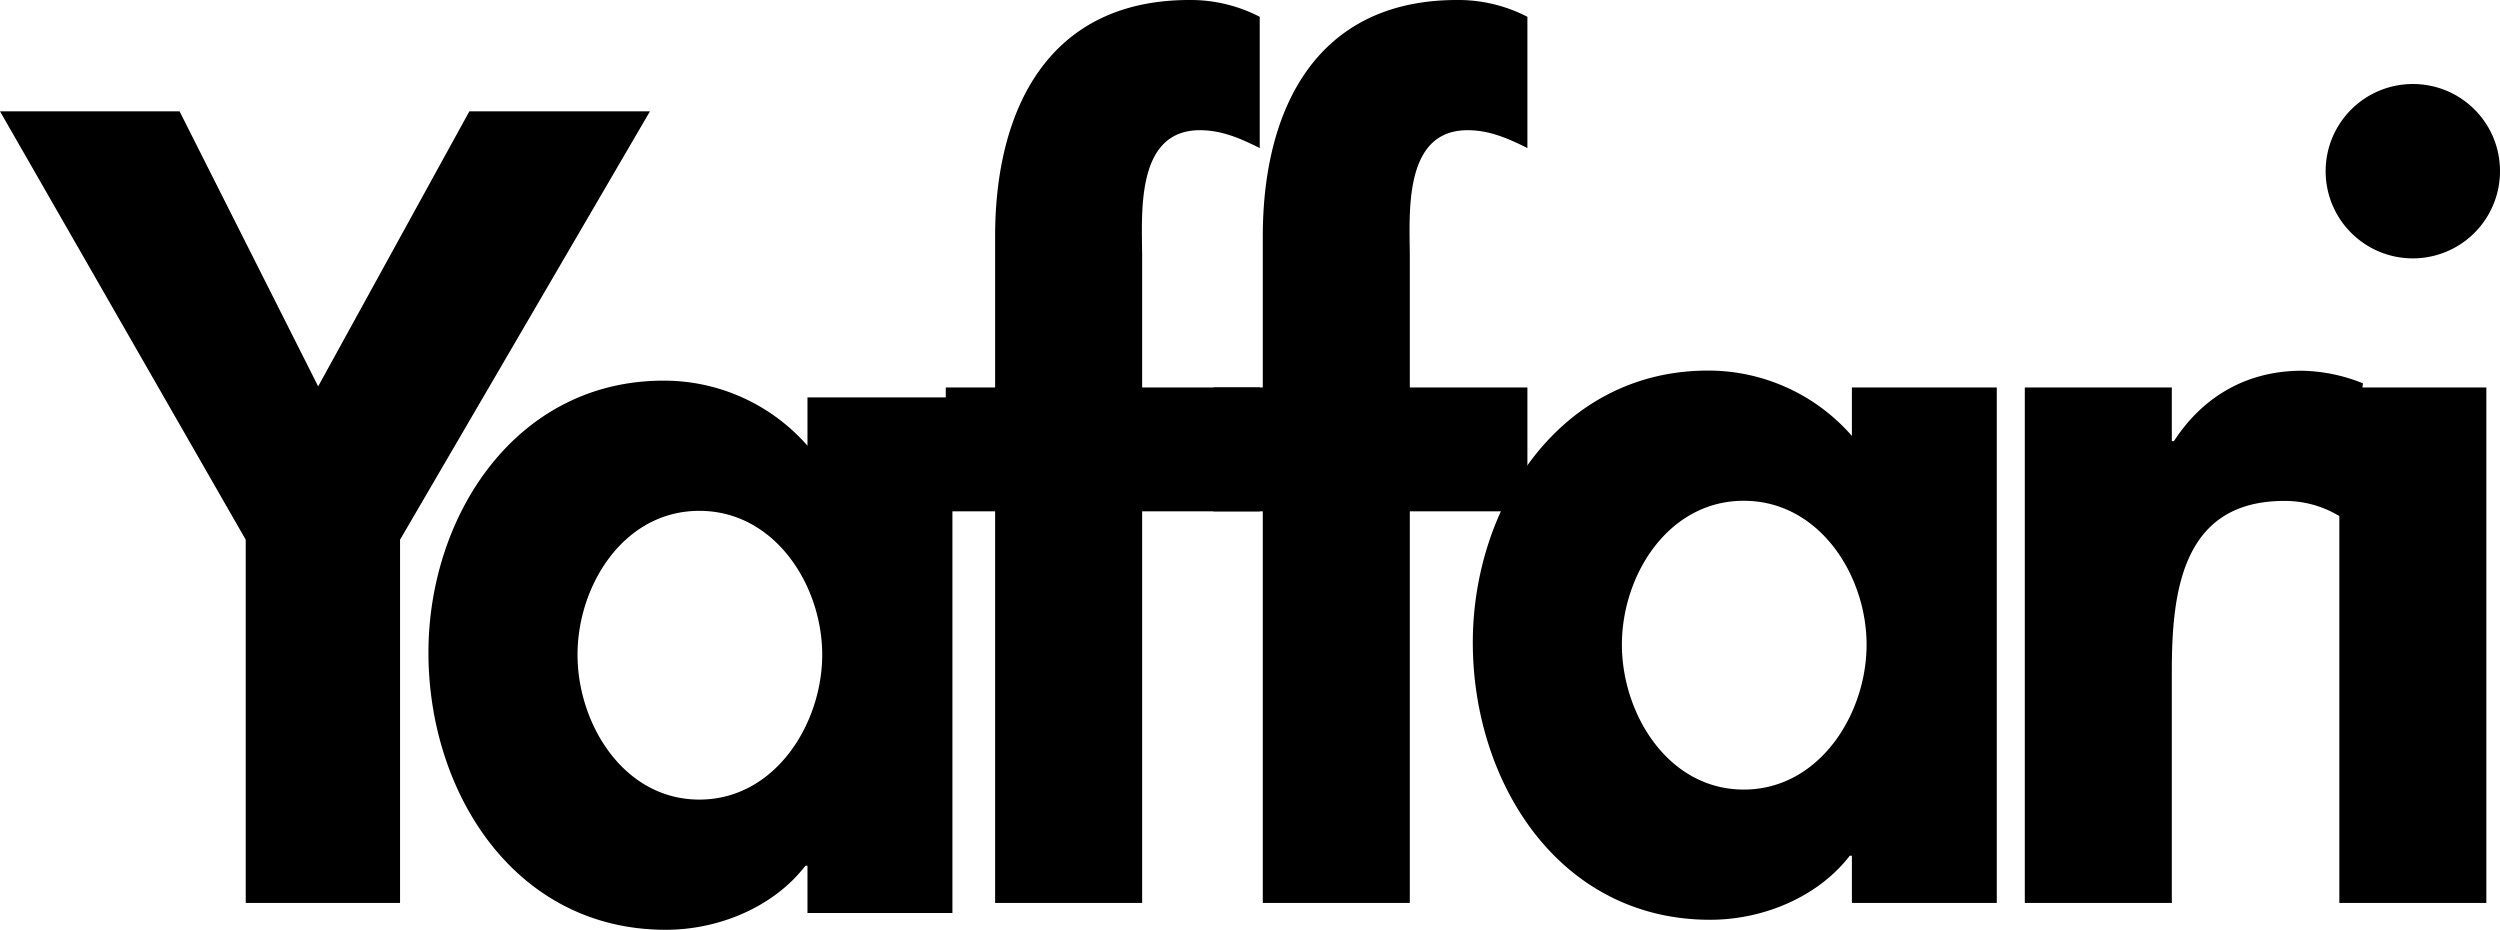
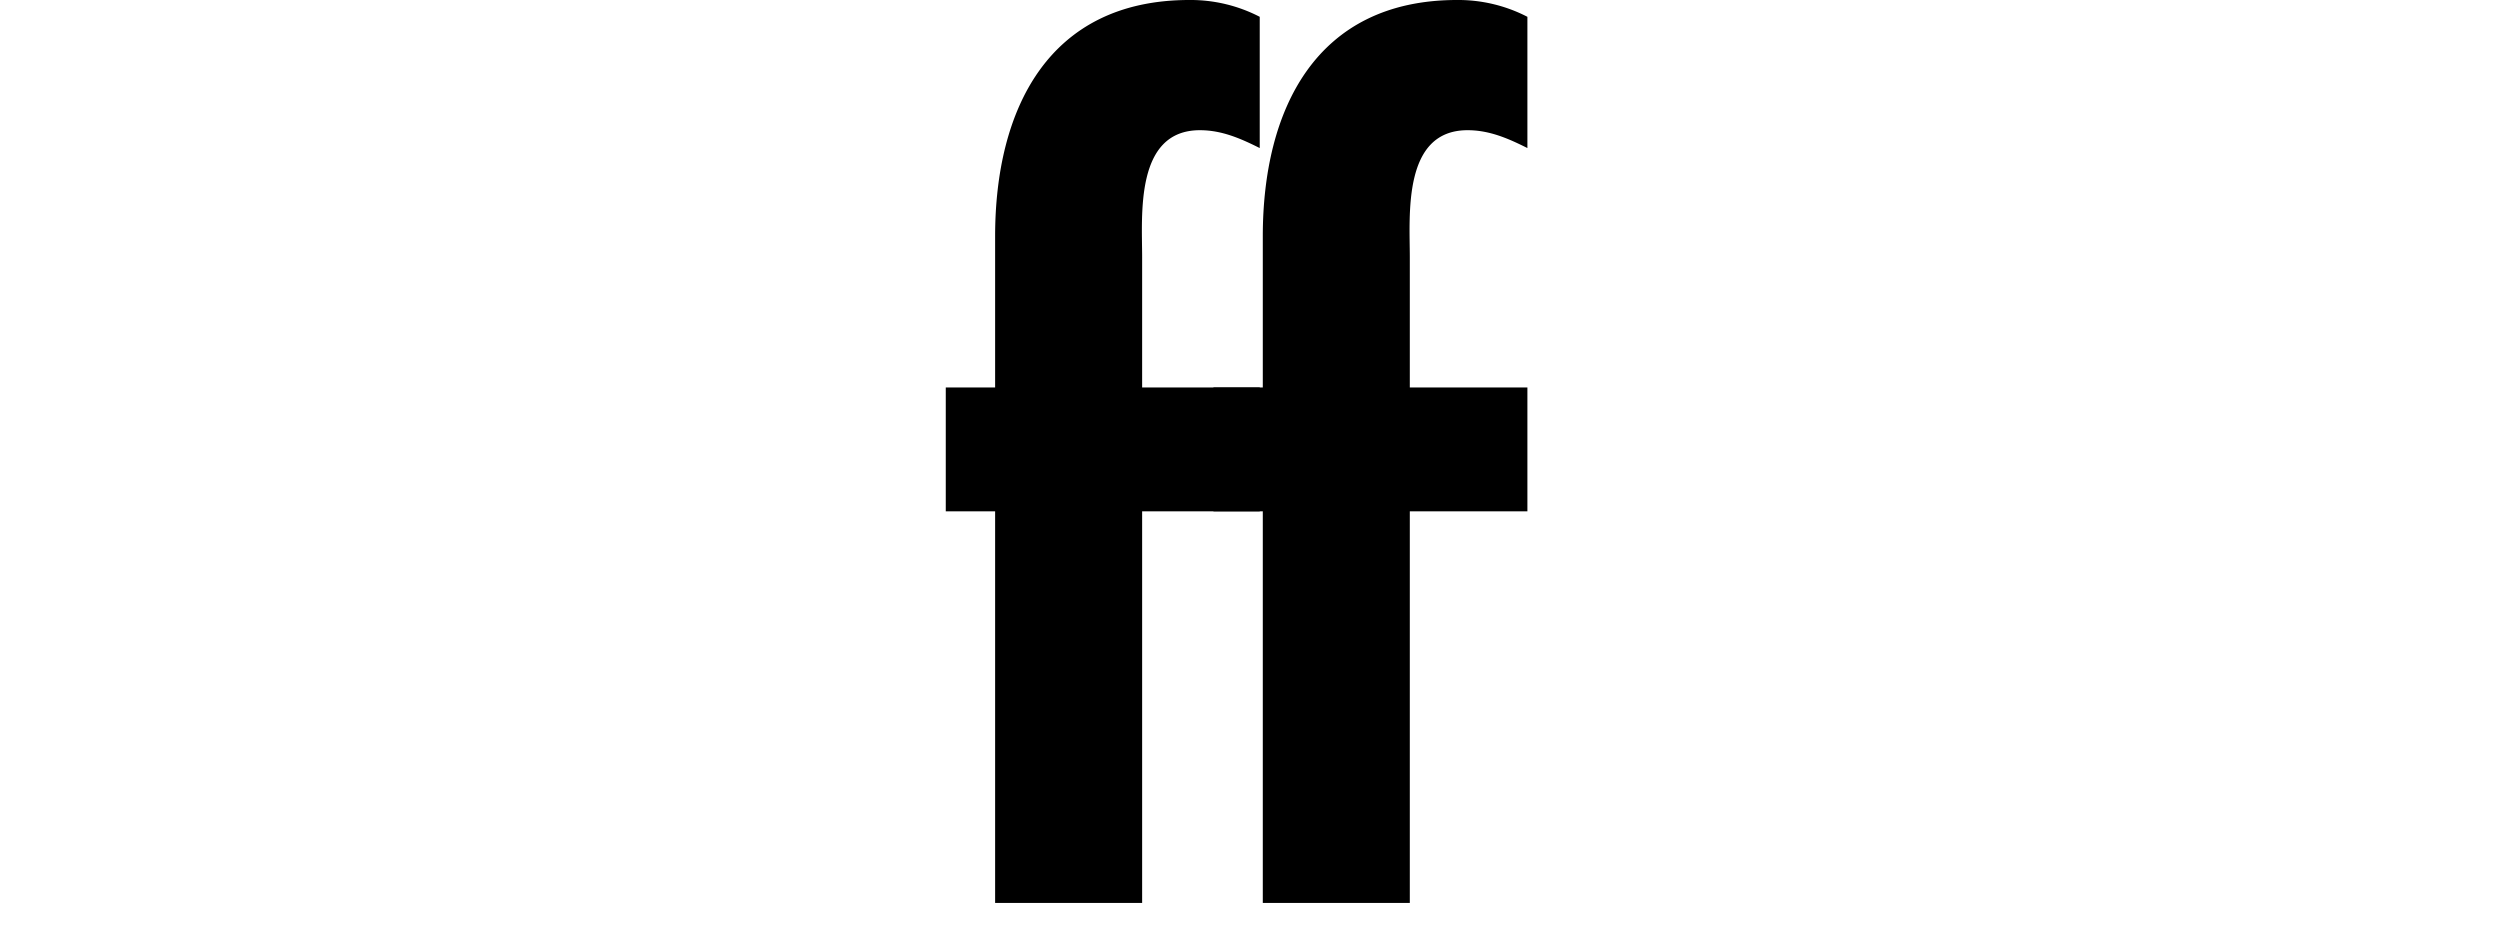
<svg xmlns="http://www.w3.org/2000/svg" viewBox="0 0 481.75 179.17">
  <g data-name="Layer 2" id="Layer_2">
    <g data-name="Layer 1" id="Layer_1-2">
-       <path transform="translate(0 0)" d="M0,21.45H34.6l26.71,53,29.14-53h34.8L77.09,104v70H47.35V104Z" />
-       <path transform="translate(0 0)" d="M183.53,175.94H155.6v-9.11h-.4c-6.07,7.89-16.59,12.34-26.91,12.34-29.14,0-45.73-26.5-45.73-53.41,0-26.31,16.79-52.41,45.32-52.41A36.75,36.75,0,0,1,155.6,85.89V76.58h27.93Zm-25.09-49.78c0-13.35-9.11-27.72-23.68-27.72s-23.47,14.37-23.47,27.72,8.9,27.92,23.47,27.92S158.44,139.51,158.44,126.16Z" />
      <path transform="translate(0 0)" d="M220.09,174H191.76V98.54h-9.51V74.67h9.51V45.53C191.76,21.25,201.88,0,229.2,0a29,29,0,0,1,13.55,3.24V28.53c-3.64-1.82-7.28-3.44-11.53-3.44-12.55,0-11.13,16.39-11.13,24.49V74.67h22.66V98.54H220.09Z" />
      <path transform="translate(0 0)" d="M271.67,174H243.34V98.54h-9.51V74.67h9.51V45.53C243.34,21.25,253.46,0,280.78,0a29,29,0,0,1,13.55,3.24V28.53c-3.64-1.82-7.28-3.44-11.53-3.44-12.55,0-11.13,16.39-11.13,24.49V74.67h22.66V98.54H271.67Z" />
-       <path transform="translate(0 0)" d="M384.78,174H356.86v-9.1h-.41c-6.07,7.89-16.59,12.34-26.91,12.34-29.14,0-45.73-26.51-45.73-53.42,0-26.31,16.8-52.41,45.33-52.41A36.73,36.73,0,0,1,356.86,84V74.67h27.92Zm-25.09-49.78c0-13.35-9.1-27.72-23.67-27.72s-23.48,14.37-23.48,27.72,8.91,27.93,23.48,27.93S359.69,137.6,359.69,124.24Z" />
-       <path transform="translate(0 0)" d="M418.51,85h.41c5.66-8.7,14.16-13.56,24.68-13.56a32.79,32.79,0,0,1,11.74,2.43l-3.44,26.3a20.22,20.22,0,0,0-11.74-3.64c-19.62,0-21.65,17.4-21.65,32.78V174H390.18V74.67h28.33Z" />
-       <path transform="translate(0 0)" d="M481.75,33A16.8,16.8,0,1,1,465,16.19,16.76,16.76,0,0,1,481.75,33Zm-2.63,141H450.79V74.67h28.33Z" />
    </g>
  </g>
</svg>